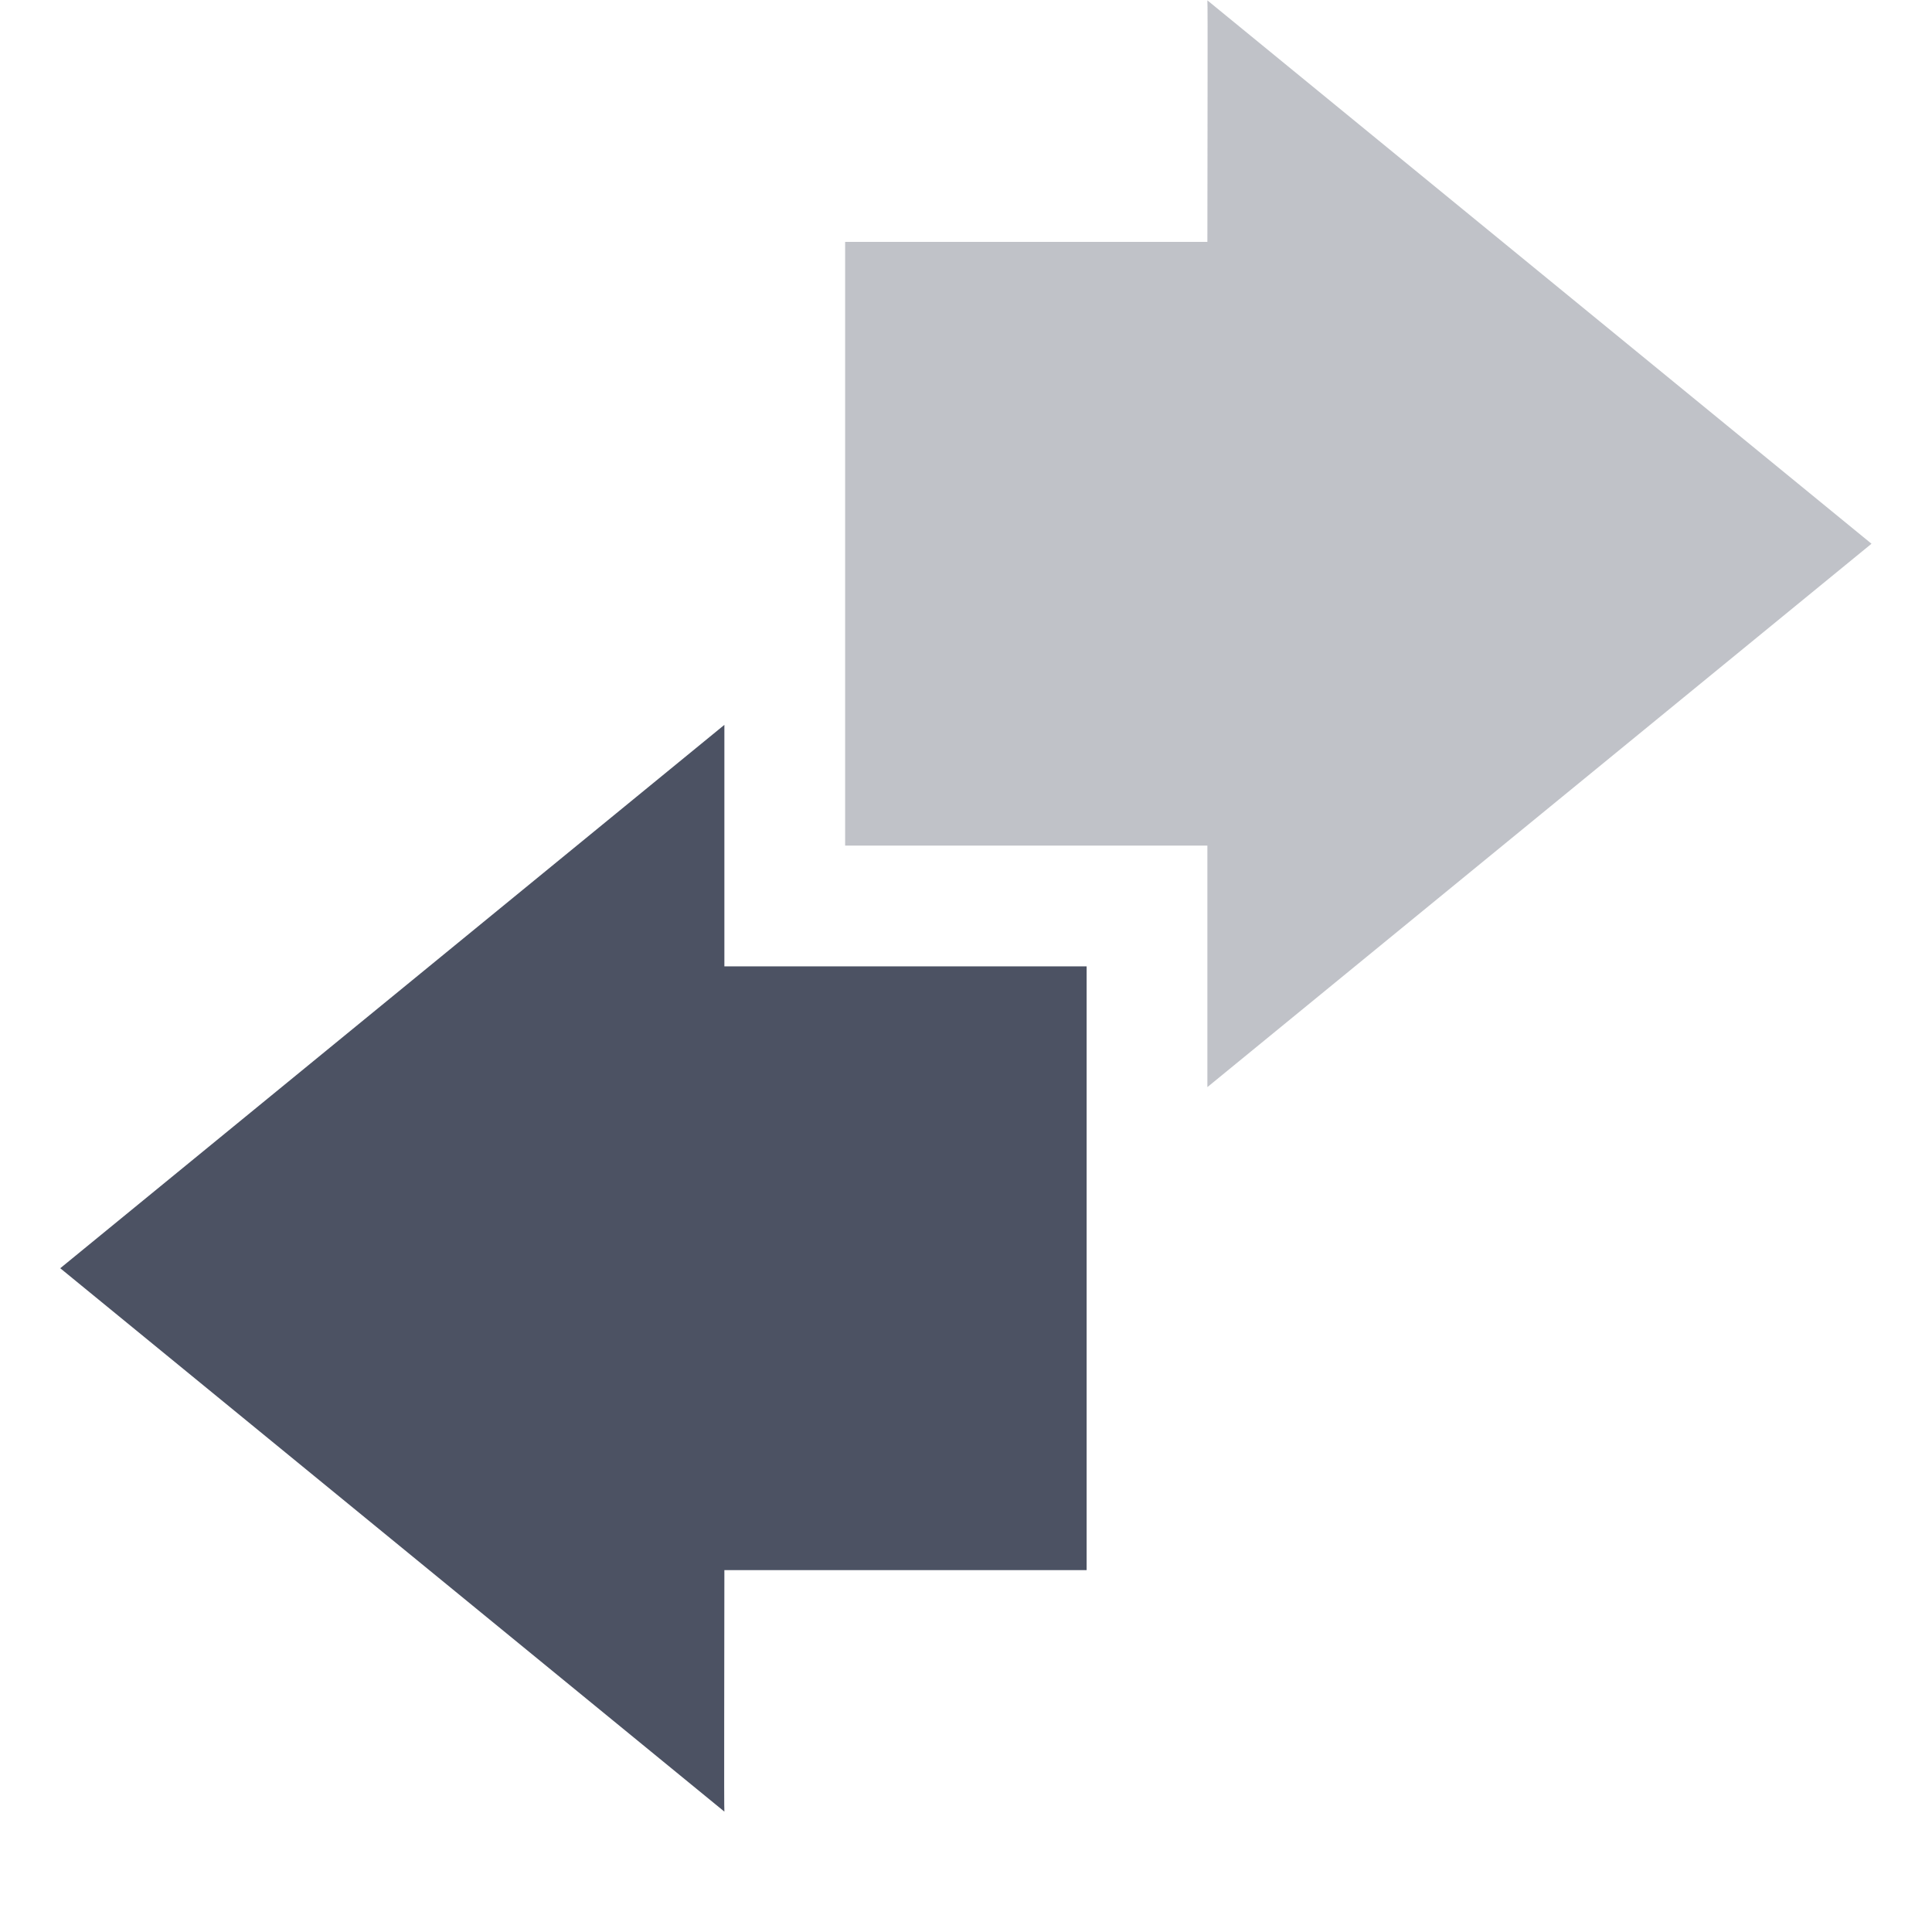
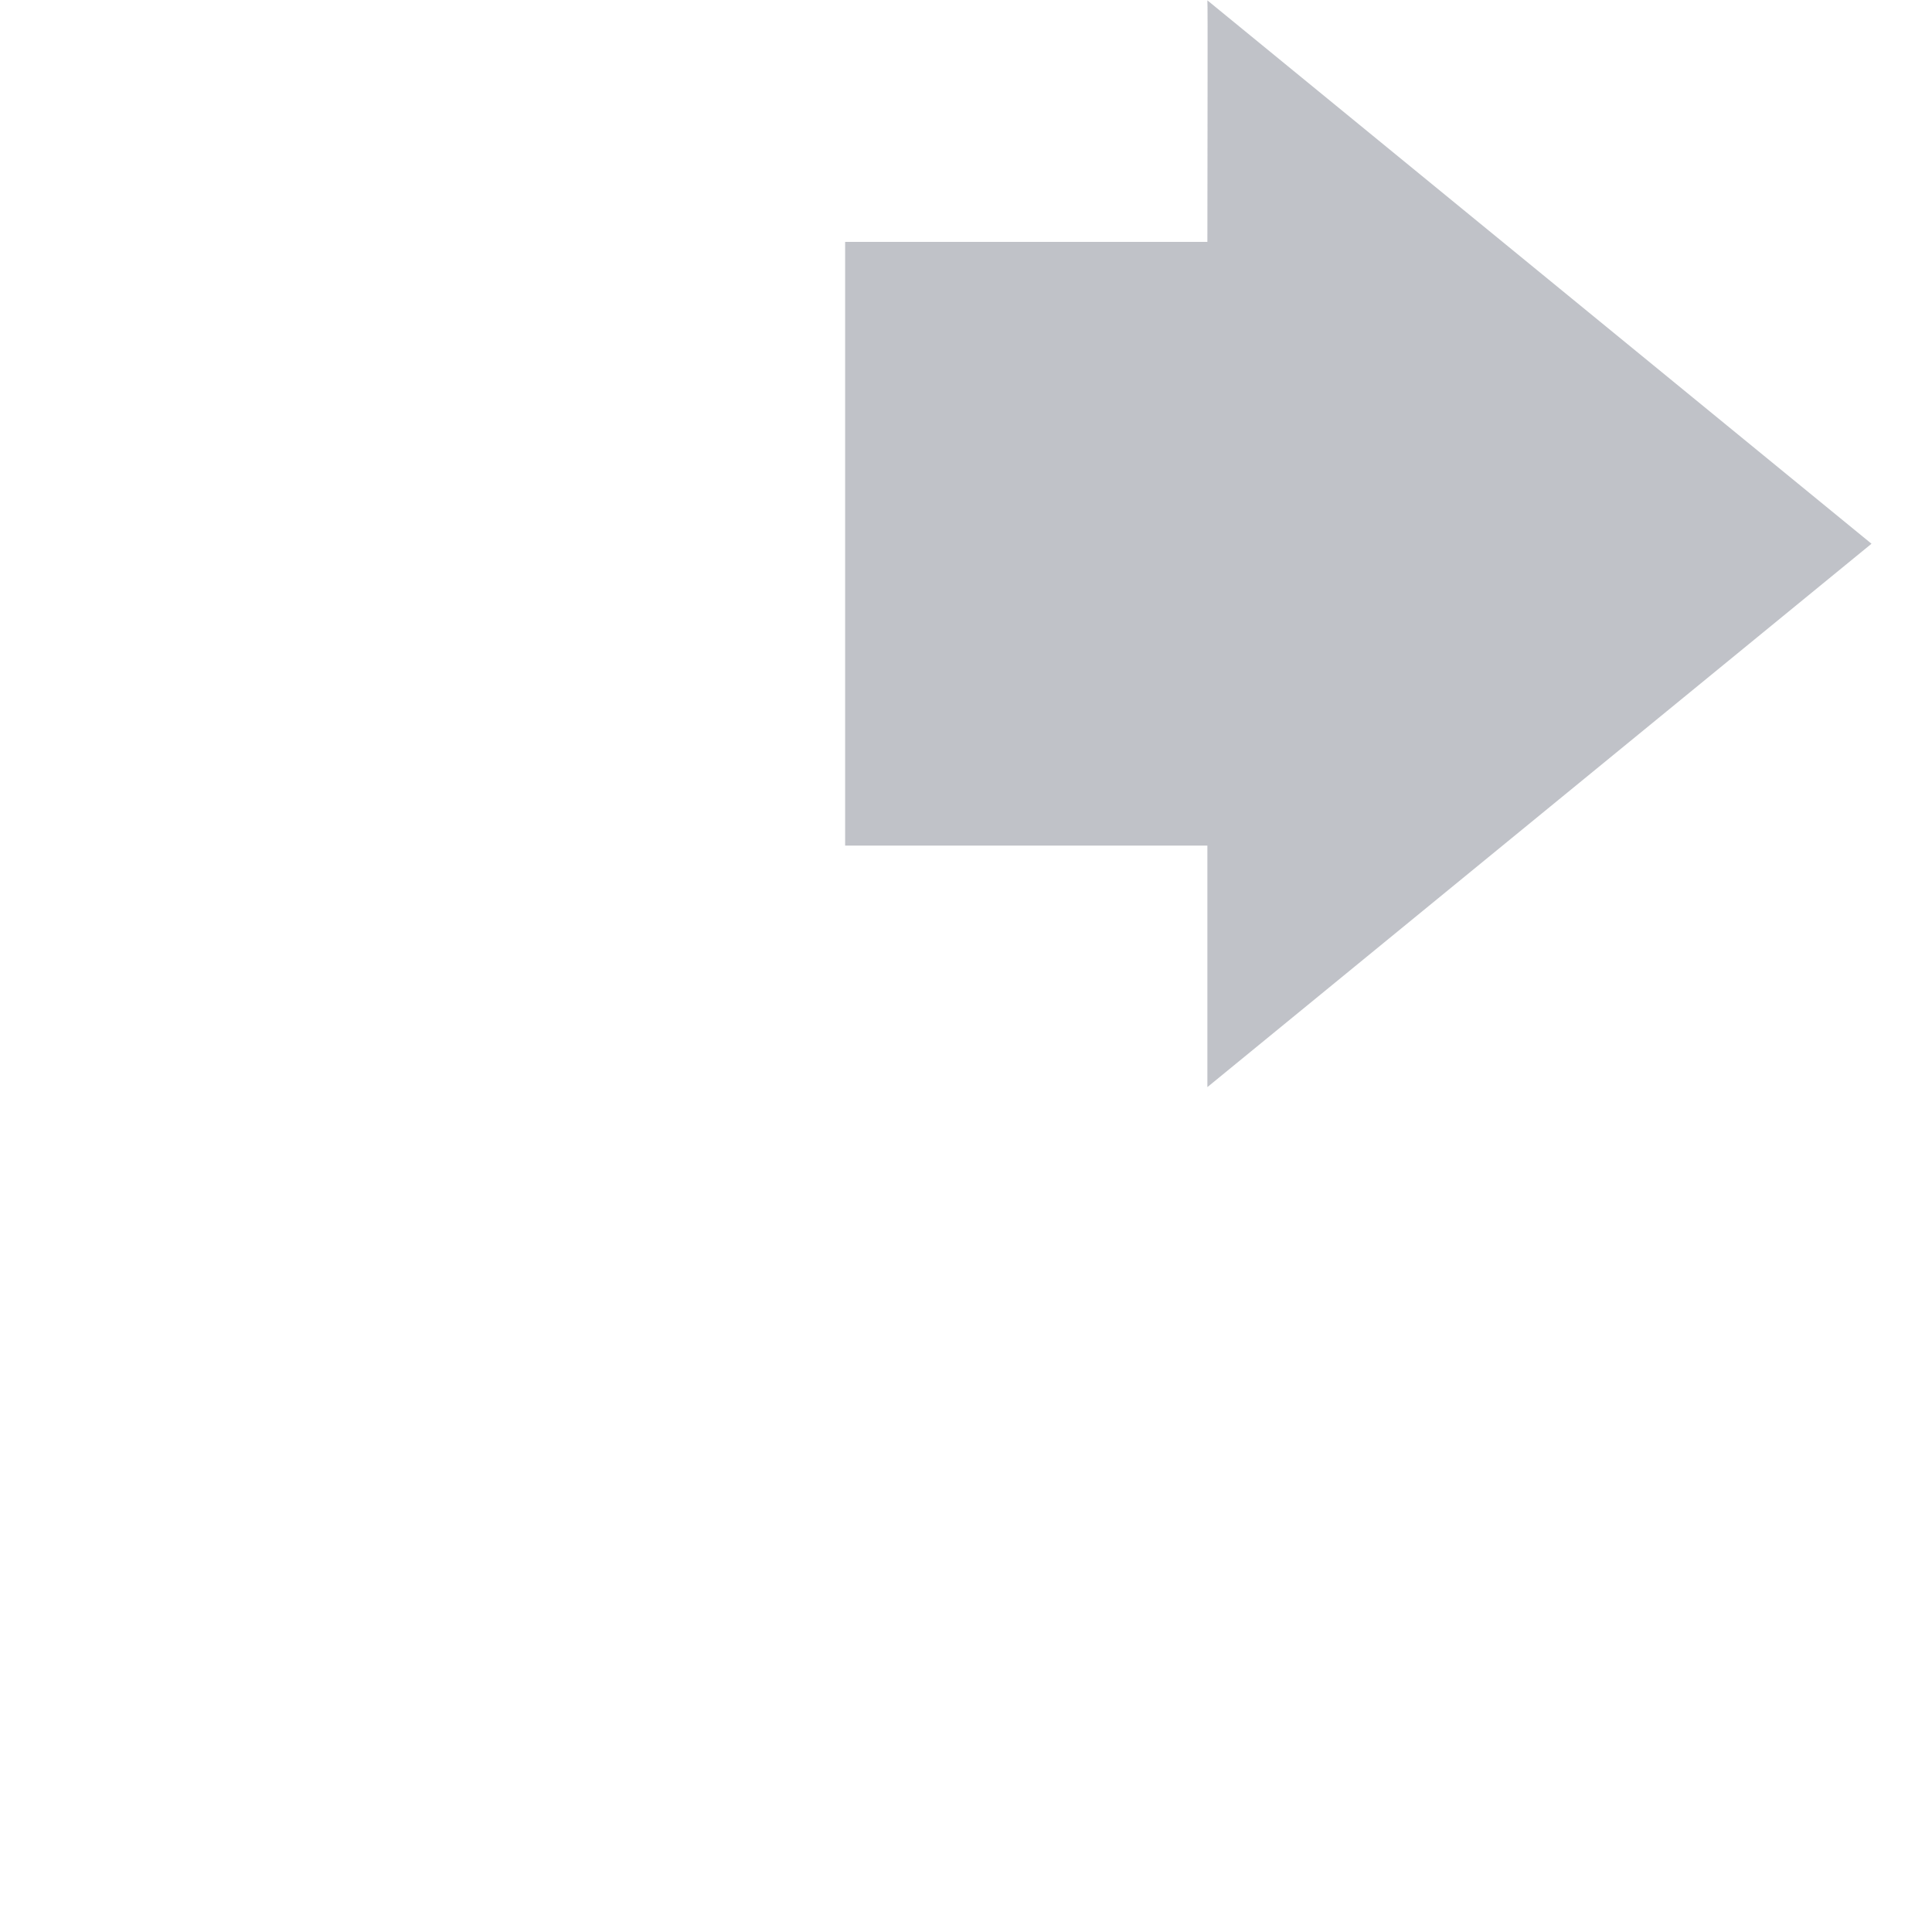
<svg xmlns="http://www.w3.org/2000/svg" width="16" height="16">
  <g color="#000" fill="#4c5263">
    <path d="m 395.003,-645.995 5.5,-4.5 -5.5,-4.5 c 0.004,0.003 0,1.333 0,2 -1,0 -2,0 -3,0 0,1.667 0,3.333 0,5 1,0 2,0 3,0 0,0.667 0,2 0,2 z" opacity=".35" transform="translate(-385.004 654.998)" />
-     <path d="m 391.003,-648.995 -5.5,4.5 5.5,4.5 c -0.004,-0.003 0,-1.333 0,-2 1,0 3,0 3,0 v -2.188 -0.812 -2 c 0,0 -2,0 -3,0 0,-0.667 0,-2 0,-2 z" transform="translate(-385.004 654.998)" />
  </g>
</svg>